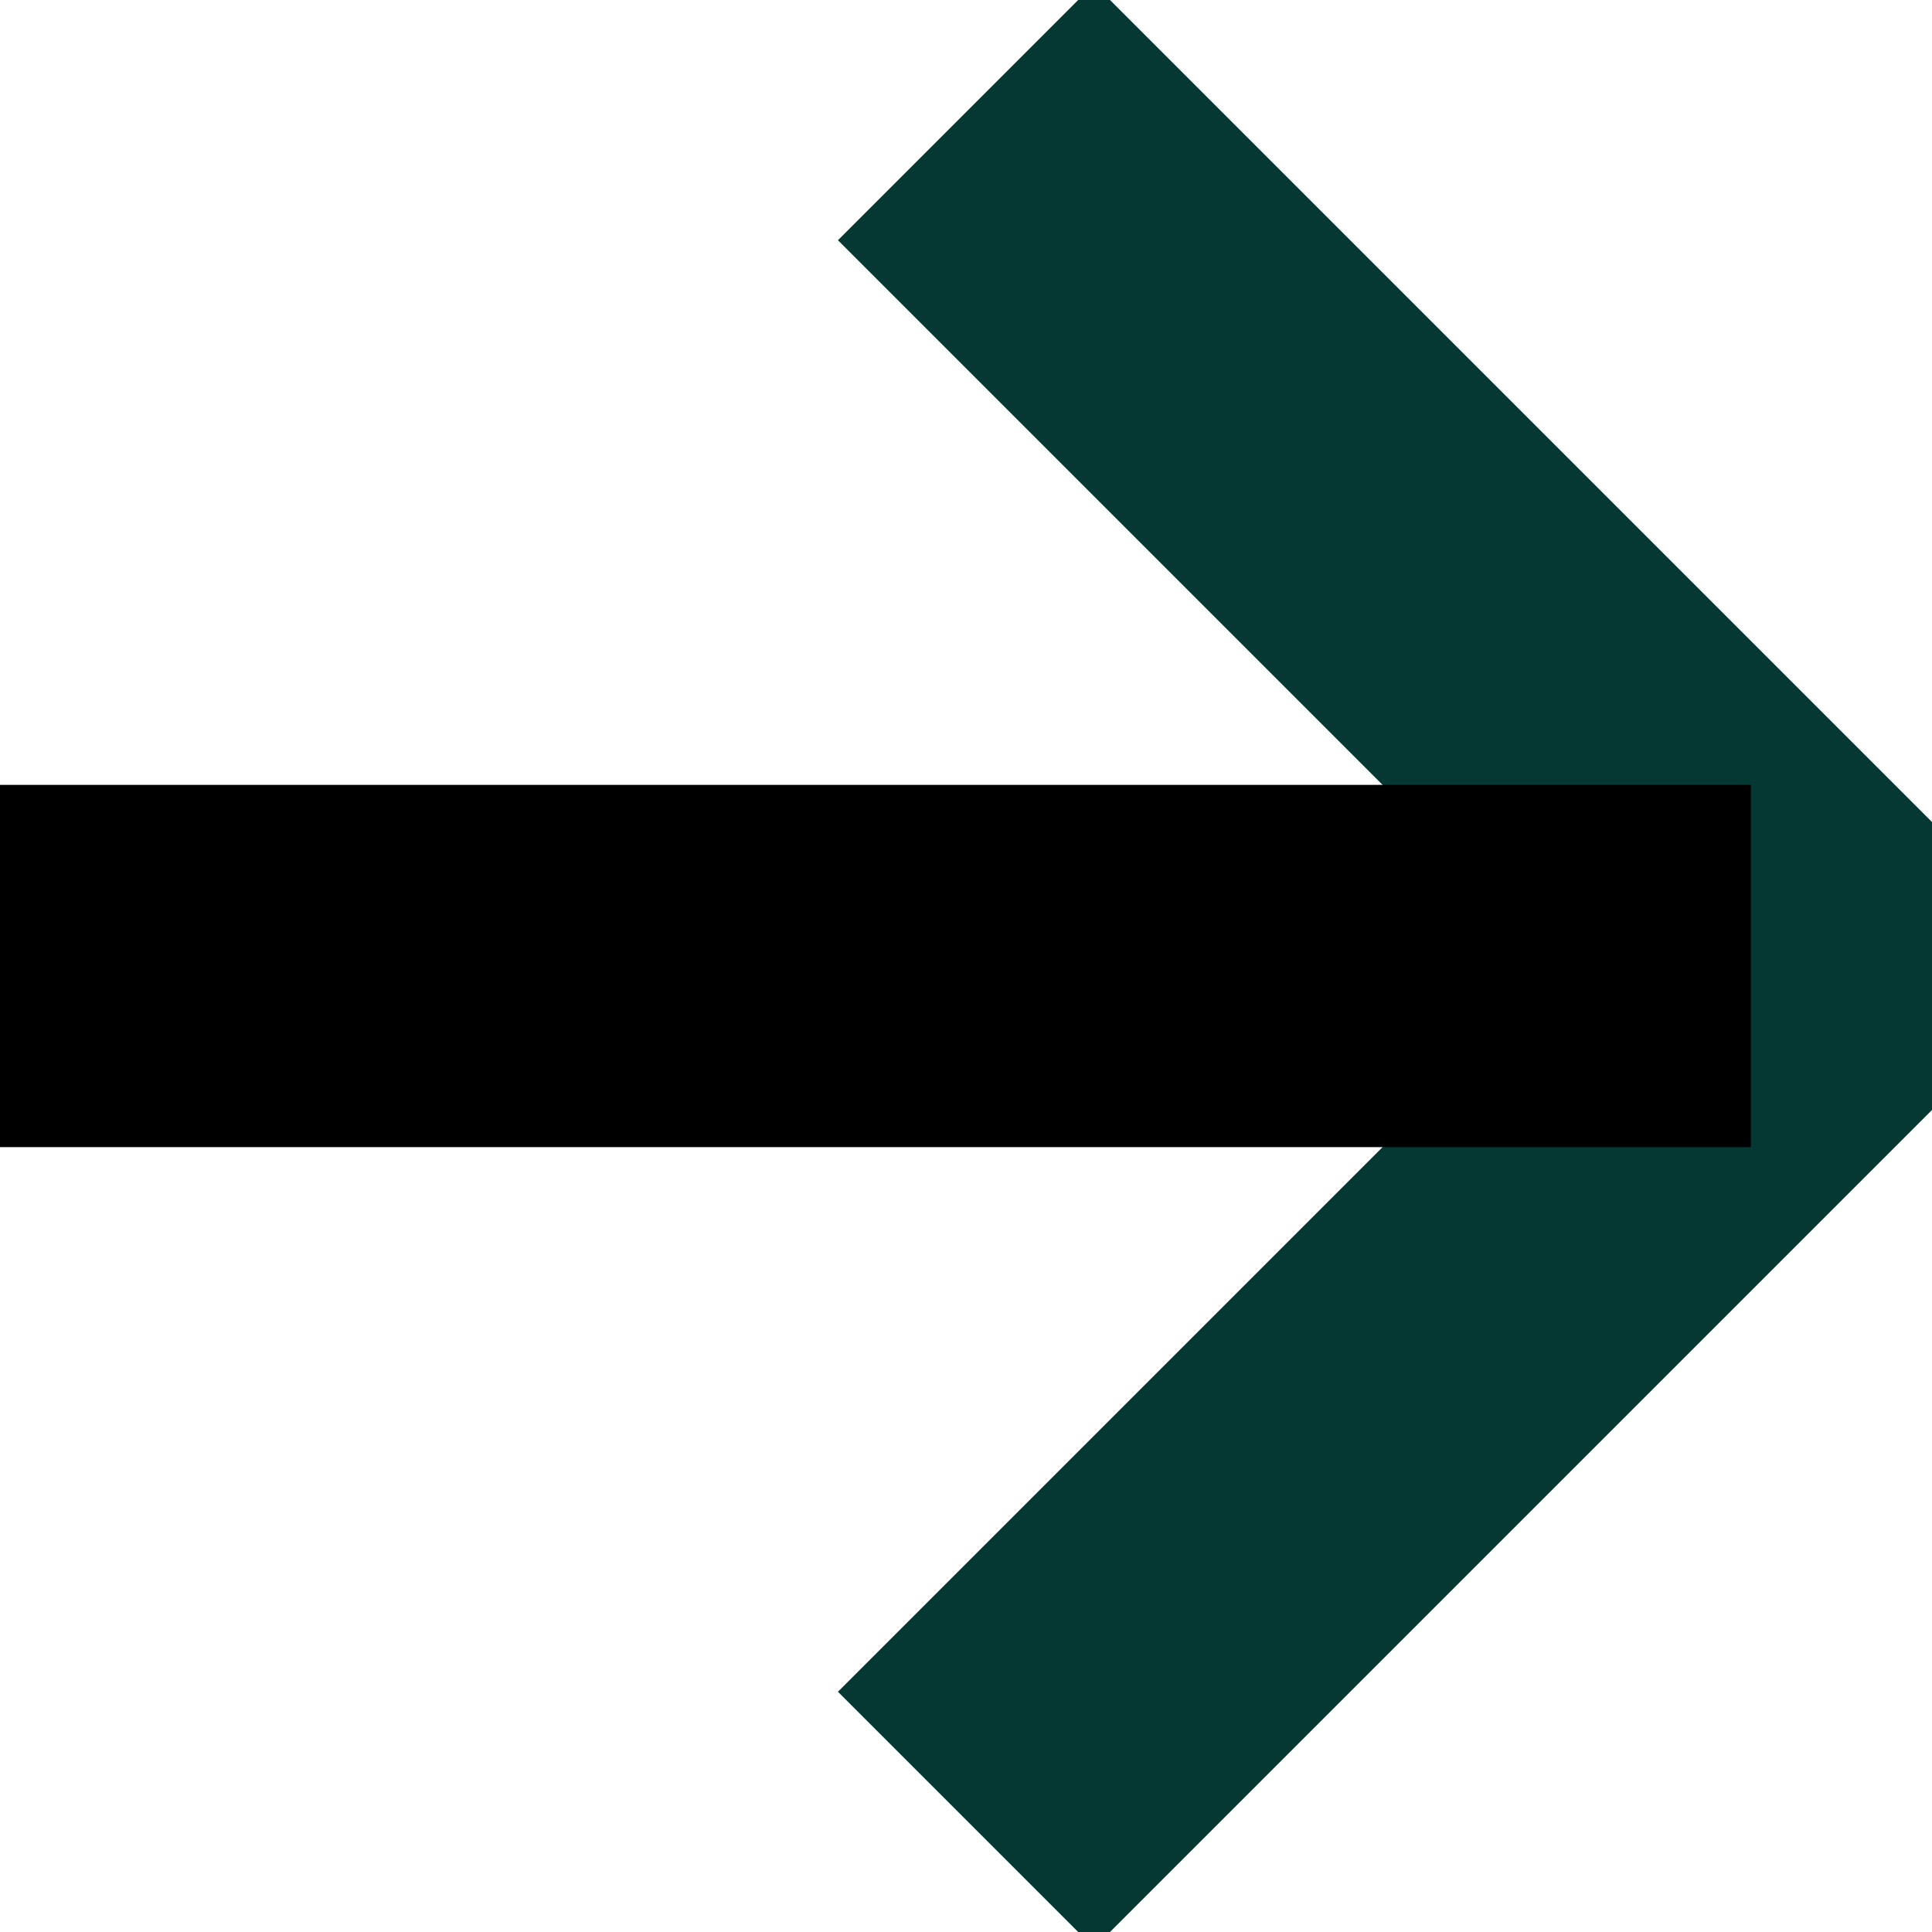
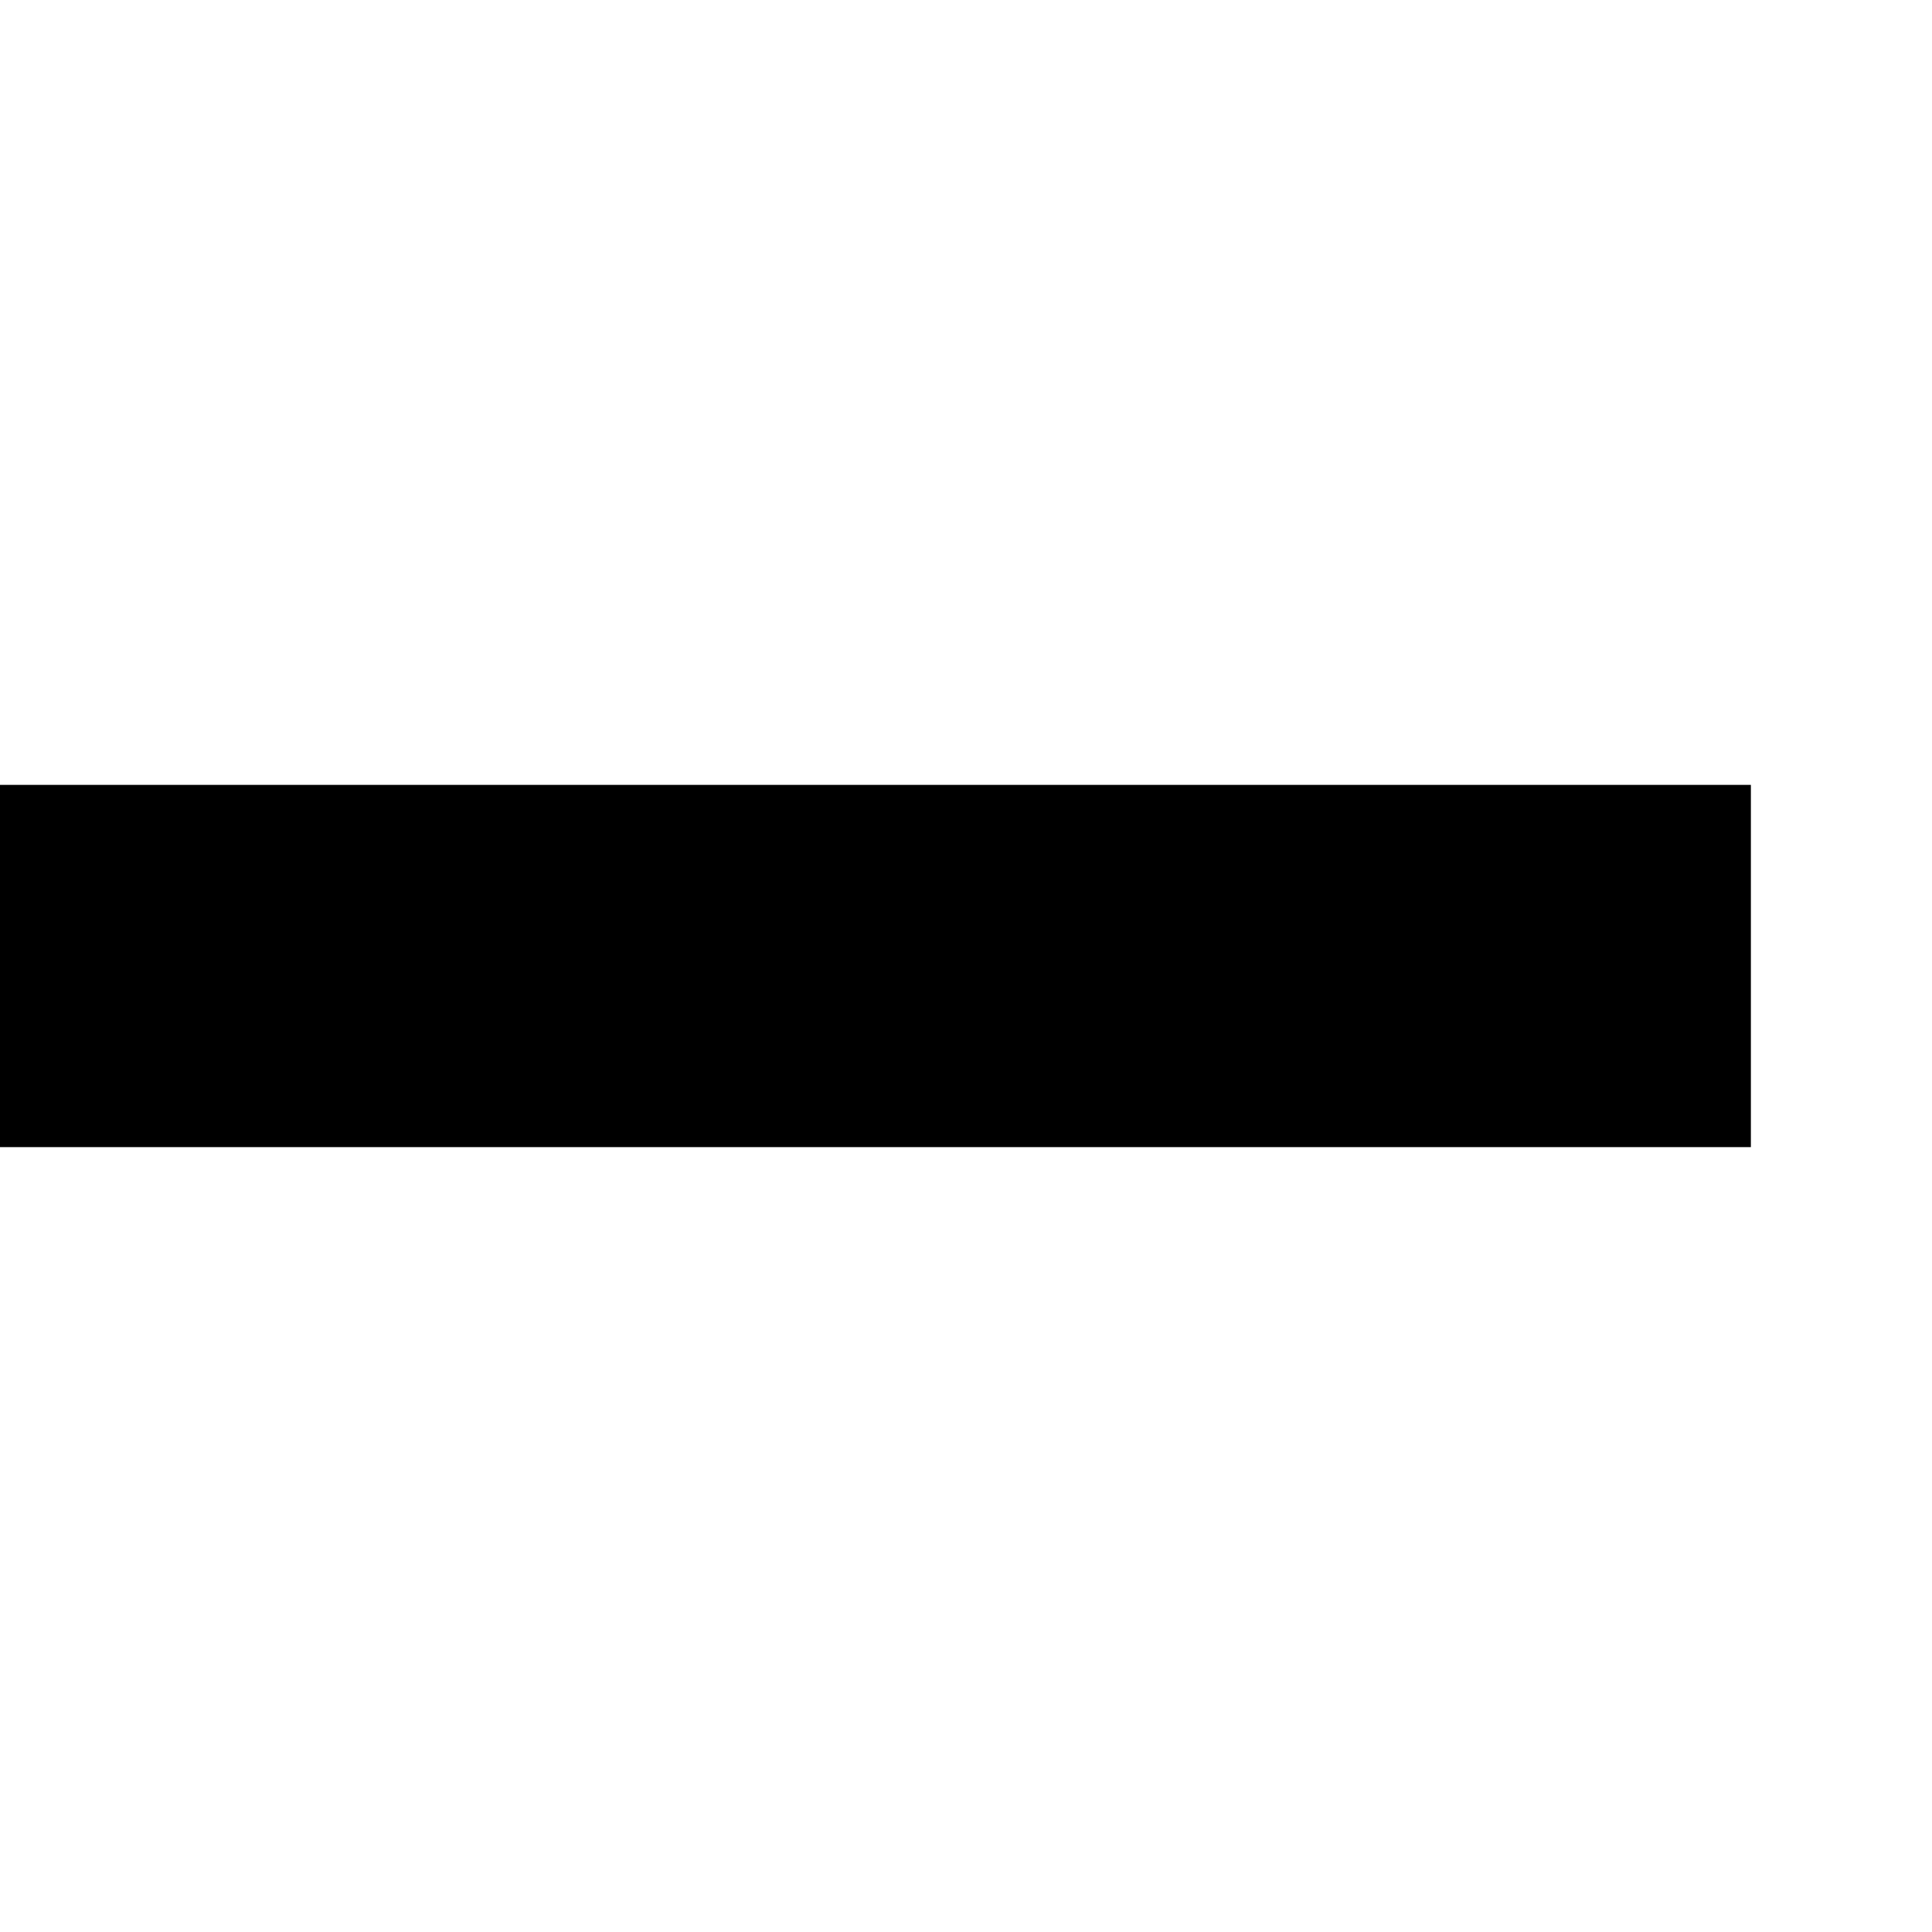
<svg xmlns="http://www.w3.org/2000/svg" width="16px" height="16px" viewBox="0 0 16 16" version="1.1">
  <title>Icons/arrow-black</title>
  <defs>
    <filter id="filter-1">
      <feColorMatrix in="SourceGraphic" type="matrix" values="0 0 0 0 0.02 0 0 0 0 0.22 0 0 0 0 0.2 0 0 0 1 0" />
    </filter>
  </defs>
  <g id="Icons/arrow-black" stroke="none" stroke-width="1" fill="none" fill-rule="evenodd">
    <g id="Group">
      <g>
-         <polyline id="Path-2" stroke="#053833" stroke-width="3" transform="translate(8, 8) rotate(-45) translate(-8, -8) " points="3 13 13 13 13 3" />
        <line x1="1" y1="8" x2="13" y2="8" id="Line-9" stroke="#000000" stroke-width="3" stroke-linecap="square" />
      </g>
    </g>
  </g>
</svg>